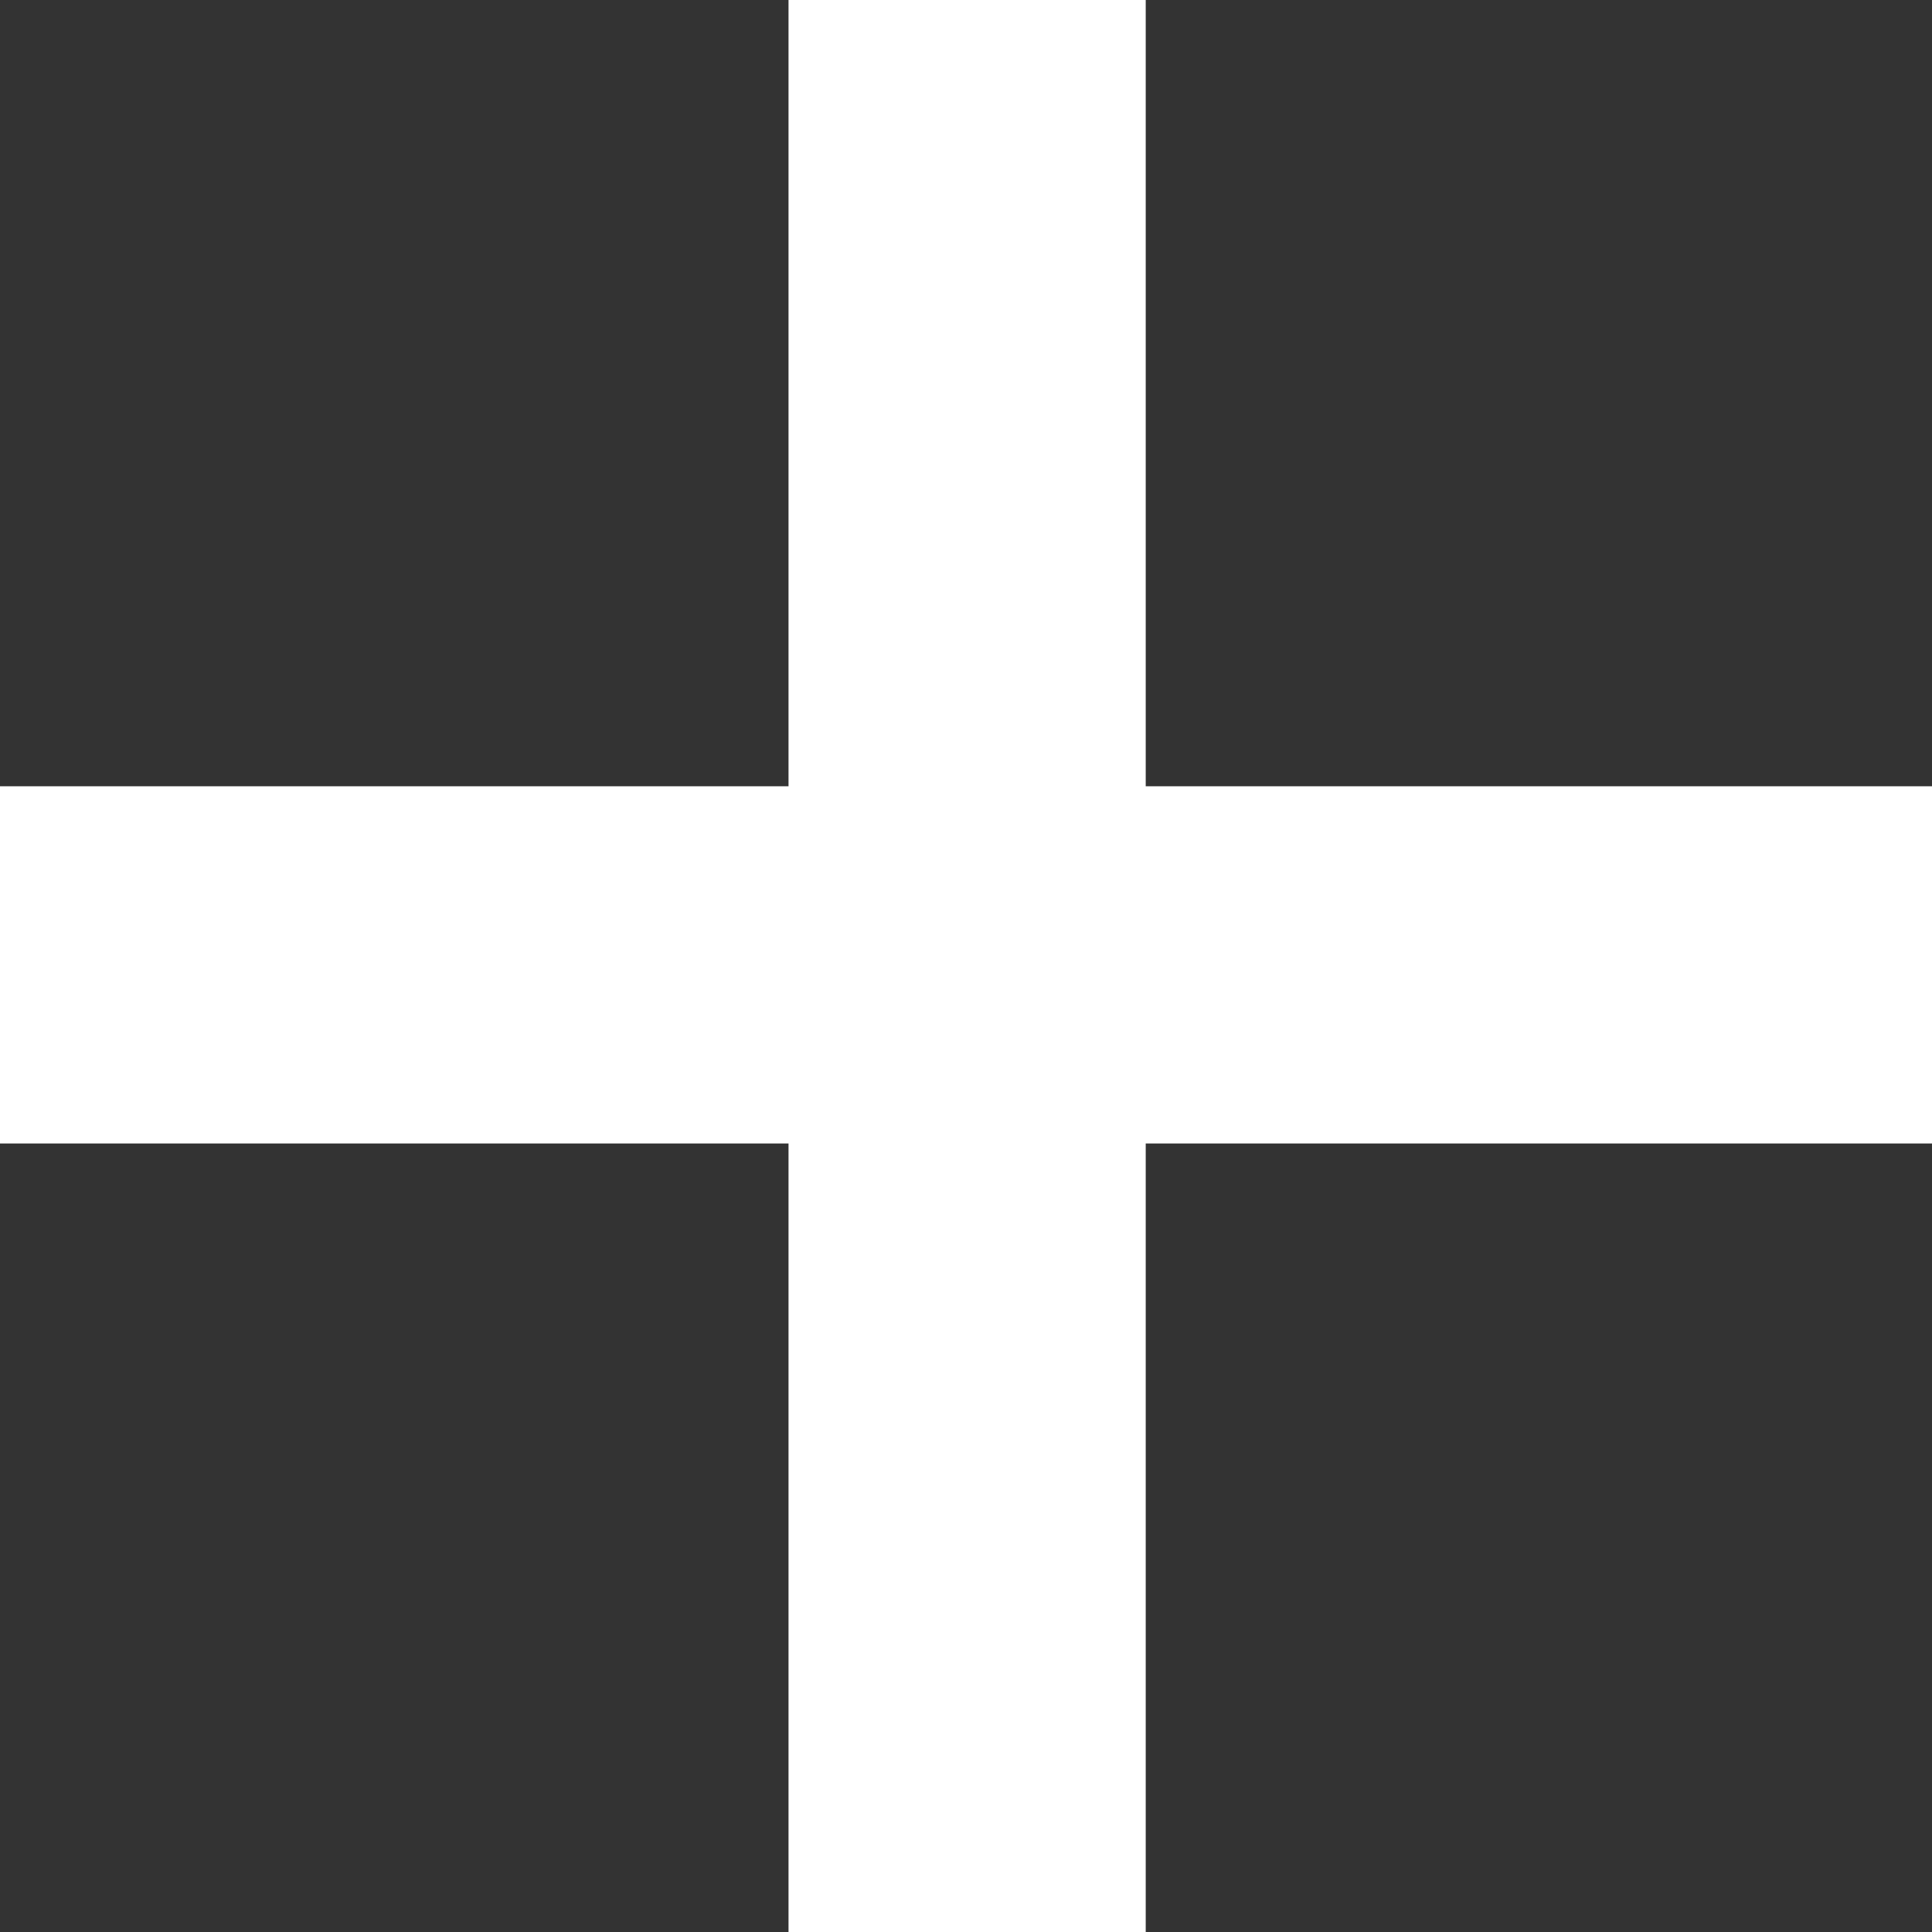
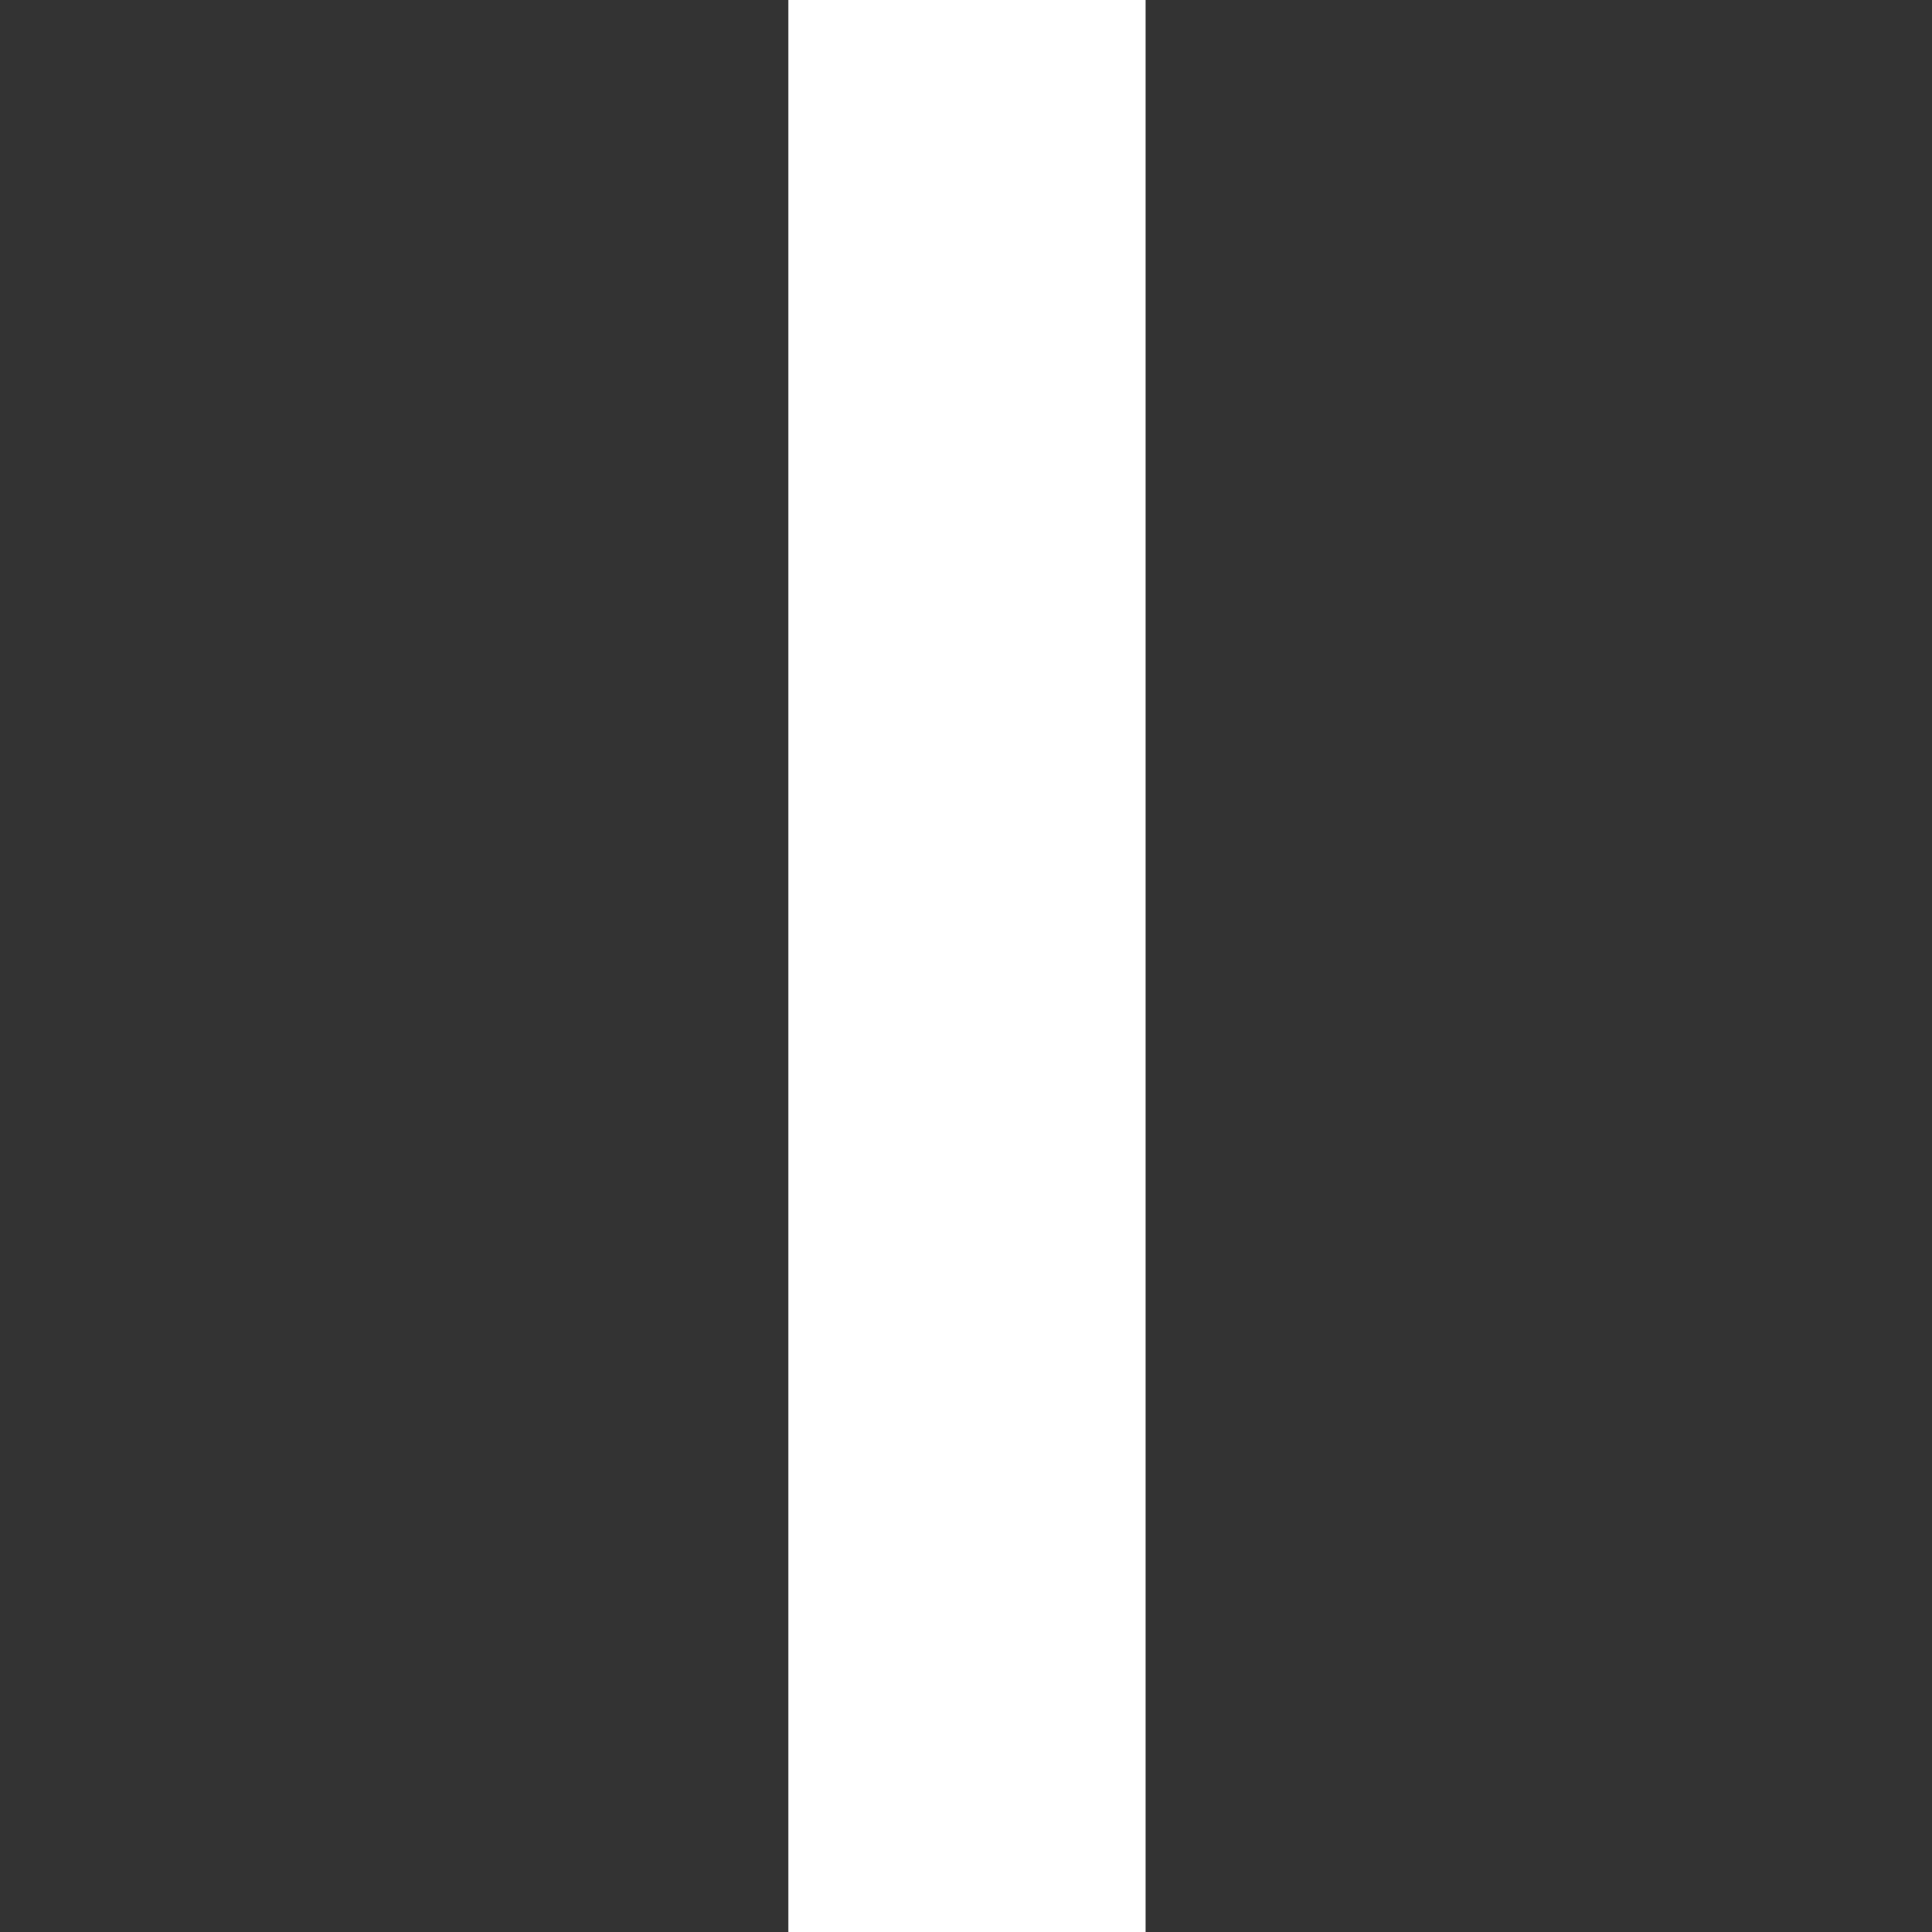
<svg xmlns="http://www.w3.org/2000/svg" viewBox="0 0 8.6 8.6">
  <rect x="0" y="0" width="8.6" height="8.6" fill="#333333" stroke="none" />
  <defs>
    <style>.cls-1{fill:#fff;}</style>
  </defs>
  <g id="Capa_2" data-name="Capa 2">
    <g id="Capa_1-2" data-name="Capa 1">
-       <rect class="cls-1" x="3.5" width="1.59" height="8.6" transform="translate(8.6 0) rotate(90)" />
      <rect class="cls-1" x="3.5" width="1.59" height="8.6" transform="translate(8.6 8.6) rotate(180)" />
    </g>
  </g>
</svg>